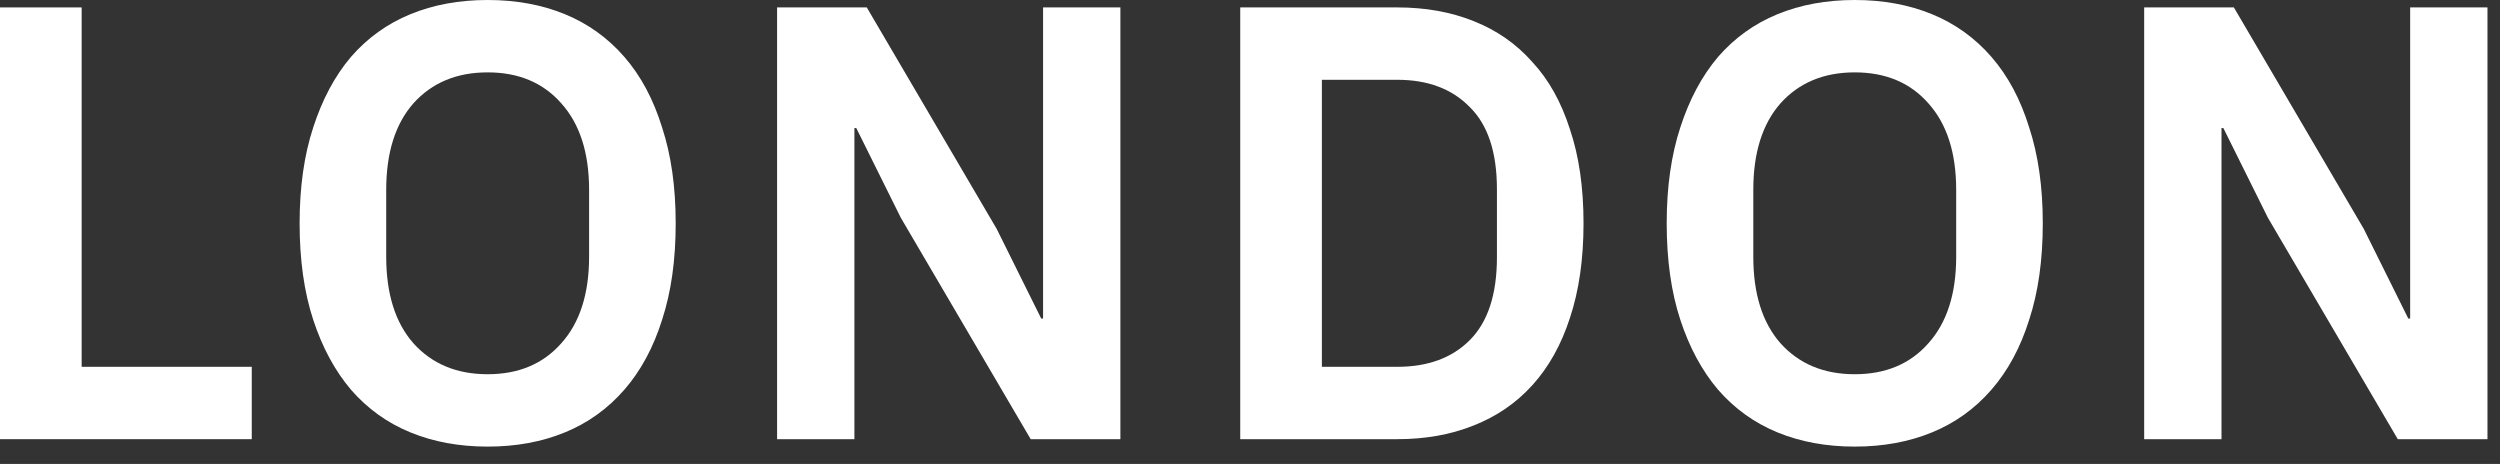
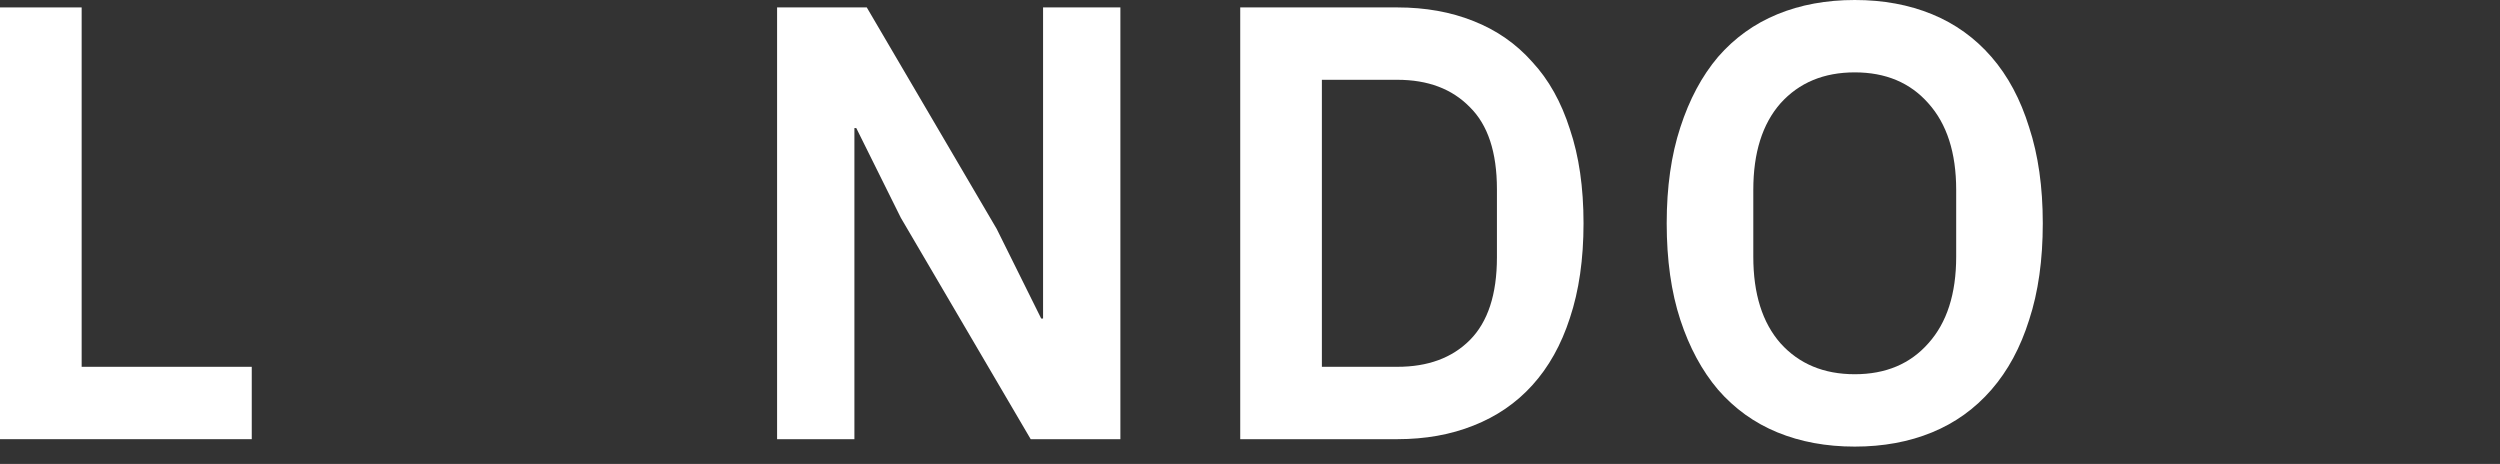
<svg xmlns="http://www.w3.org/2000/svg" width="97" height="18" viewBox="0 0 97 18" fill="none">
  <rect x="0" y="0" width="97" height="18" fill="#333333" stroke="none" />
  <g clip-path="url(#clip0_27535_63425)">
-     <path d="M87.994 8.448L86.266 4.968H86.194V17.04H83.194V0.288H86.674L91.714 8.88L93.442 12.36H93.514V0.288H96.514V17.04H93.034L87.994 8.448Z" fill="white" />
    <path d="M71.964 17.328C70.86 17.328 69.86 17.144 68.964 16.776C68.068 16.408 67.3 15.856 66.66 15.12C66.036 14.384 65.548 13.48 65.196 12.408C64.844 11.336 64.668 10.088 64.668 8.664C64.668 7.256 64.844 6.016 65.196 4.944C65.548 3.856 66.036 2.944 66.66 2.208C67.3 1.472 68.068 0.92 68.964 0.552C69.86 0.184 70.86 0 71.964 0C73.068 0 74.068 0.184 74.964 0.552C75.86 0.92 76.628 1.472 77.268 2.208C77.908 2.944 78.396 3.856 78.732 4.944C79.084 6.016 79.26 7.256 79.26 8.664C79.26 10.088 79.084 11.336 78.732 12.408C78.396 13.48 77.908 14.384 77.268 15.12C76.628 15.856 75.86 16.408 74.964 16.776C74.068 17.144 73.068 17.328 71.964 17.328ZM71.964 14.52C73.164 14.52 74.116 14.12 74.82 13.32C75.54 12.52 75.9 11.4 75.9 9.96V7.368C75.9 5.928 75.54 4.808 74.82 4.008C74.116 3.208 73.164 2.808 71.964 2.808C70.764 2.808 69.804 3.208 69.084 4.008C68.38 4.808 68.028 5.928 68.028 7.368V9.96C68.028 11.4 68.38 12.52 69.084 13.32C69.804 14.12 70.764 14.52 71.964 14.52Z" fill="white" />
    <path d="M48.121 0.288H54.217C55.305 0.288 56.289 0.464 57.169 0.816C58.065 1.168 58.825 1.696 59.449 2.4C60.089 3.088 60.577 3.96 60.913 5.016C61.265 6.056 61.441 7.272 61.441 8.664C61.441 10.056 61.265 11.28 60.913 12.336C60.577 13.376 60.089 14.248 59.449 14.952C58.825 15.64 58.065 16.16 57.169 16.512C56.289 16.864 55.305 17.04 54.217 17.04H48.121V0.288ZM54.217 14.232C55.401 14.232 56.337 13.888 57.025 13.2C57.729 12.496 58.081 11.424 58.081 9.984V7.344C58.081 5.904 57.729 4.84 57.025 4.152C56.337 3.448 55.401 3.096 54.217 3.096H51.289V14.232H54.217Z" fill="white" />
    <path d="M34.951 8.448L33.223 4.968H33.151V17.04H30.151V0.288H33.631L38.671 8.88L40.399 12.36H40.471V0.288H43.471V17.04H39.991L34.951 8.448Z" fill="white" />
-     <path d="M18.921 17.328C17.817 17.328 16.817 17.144 15.921 16.776C15.025 16.408 14.257 15.856 13.617 15.12C12.993 14.384 12.505 13.48 12.153 12.408C11.801 11.336 11.625 10.088 11.625 8.664C11.625 7.256 11.801 6.016 12.153 4.944C12.505 3.856 12.993 2.944 13.617 2.208C14.257 1.472 15.025 0.92 15.921 0.552C16.817 0.184 17.817 0 18.921 0C20.025 0 21.025 0.184 21.921 0.552C22.817 0.92 23.585 1.472 24.225 2.208C24.865 2.944 25.353 3.856 25.689 4.944C26.041 6.016 26.217 7.256 26.217 8.664C26.217 10.088 26.041 11.336 25.689 12.408C25.353 13.48 24.865 14.384 24.225 15.12C23.585 15.856 22.817 16.408 21.921 16.776C21.025 17.144 20.025 17.328 18.921 17.328ZM18.921 14.52C20.121 14.52 21.073 14.12 21.777 13.32C22.497 12.52 22.857 11.4 22.857 9.96V7.368C22.857 5.928 22.497 4.808 21.777 4.008C21.073 3.208 20.121 2.808 18.921 2.808C17.721 2.808 16.761 3.208 16.041 4.008C15.337 4.808 14.985 5.928 14.985 7.368V9.96C14.985 11.4 15.337 12.52 16.041 13.32C16.761 14.12 17.721 14.52 18.921 14.52Z" fill="white" />
    <path d="M0 17.04V0.288H3.168V14.232H9.768V17.04H0Z" fill="white" />
  </g>
  <defs>
    <clipPath id="clip0_27535_63425">
      <rect width="96.514" height="17.328" fill="white" />
    </clipPath>
  </defs>
</svg>